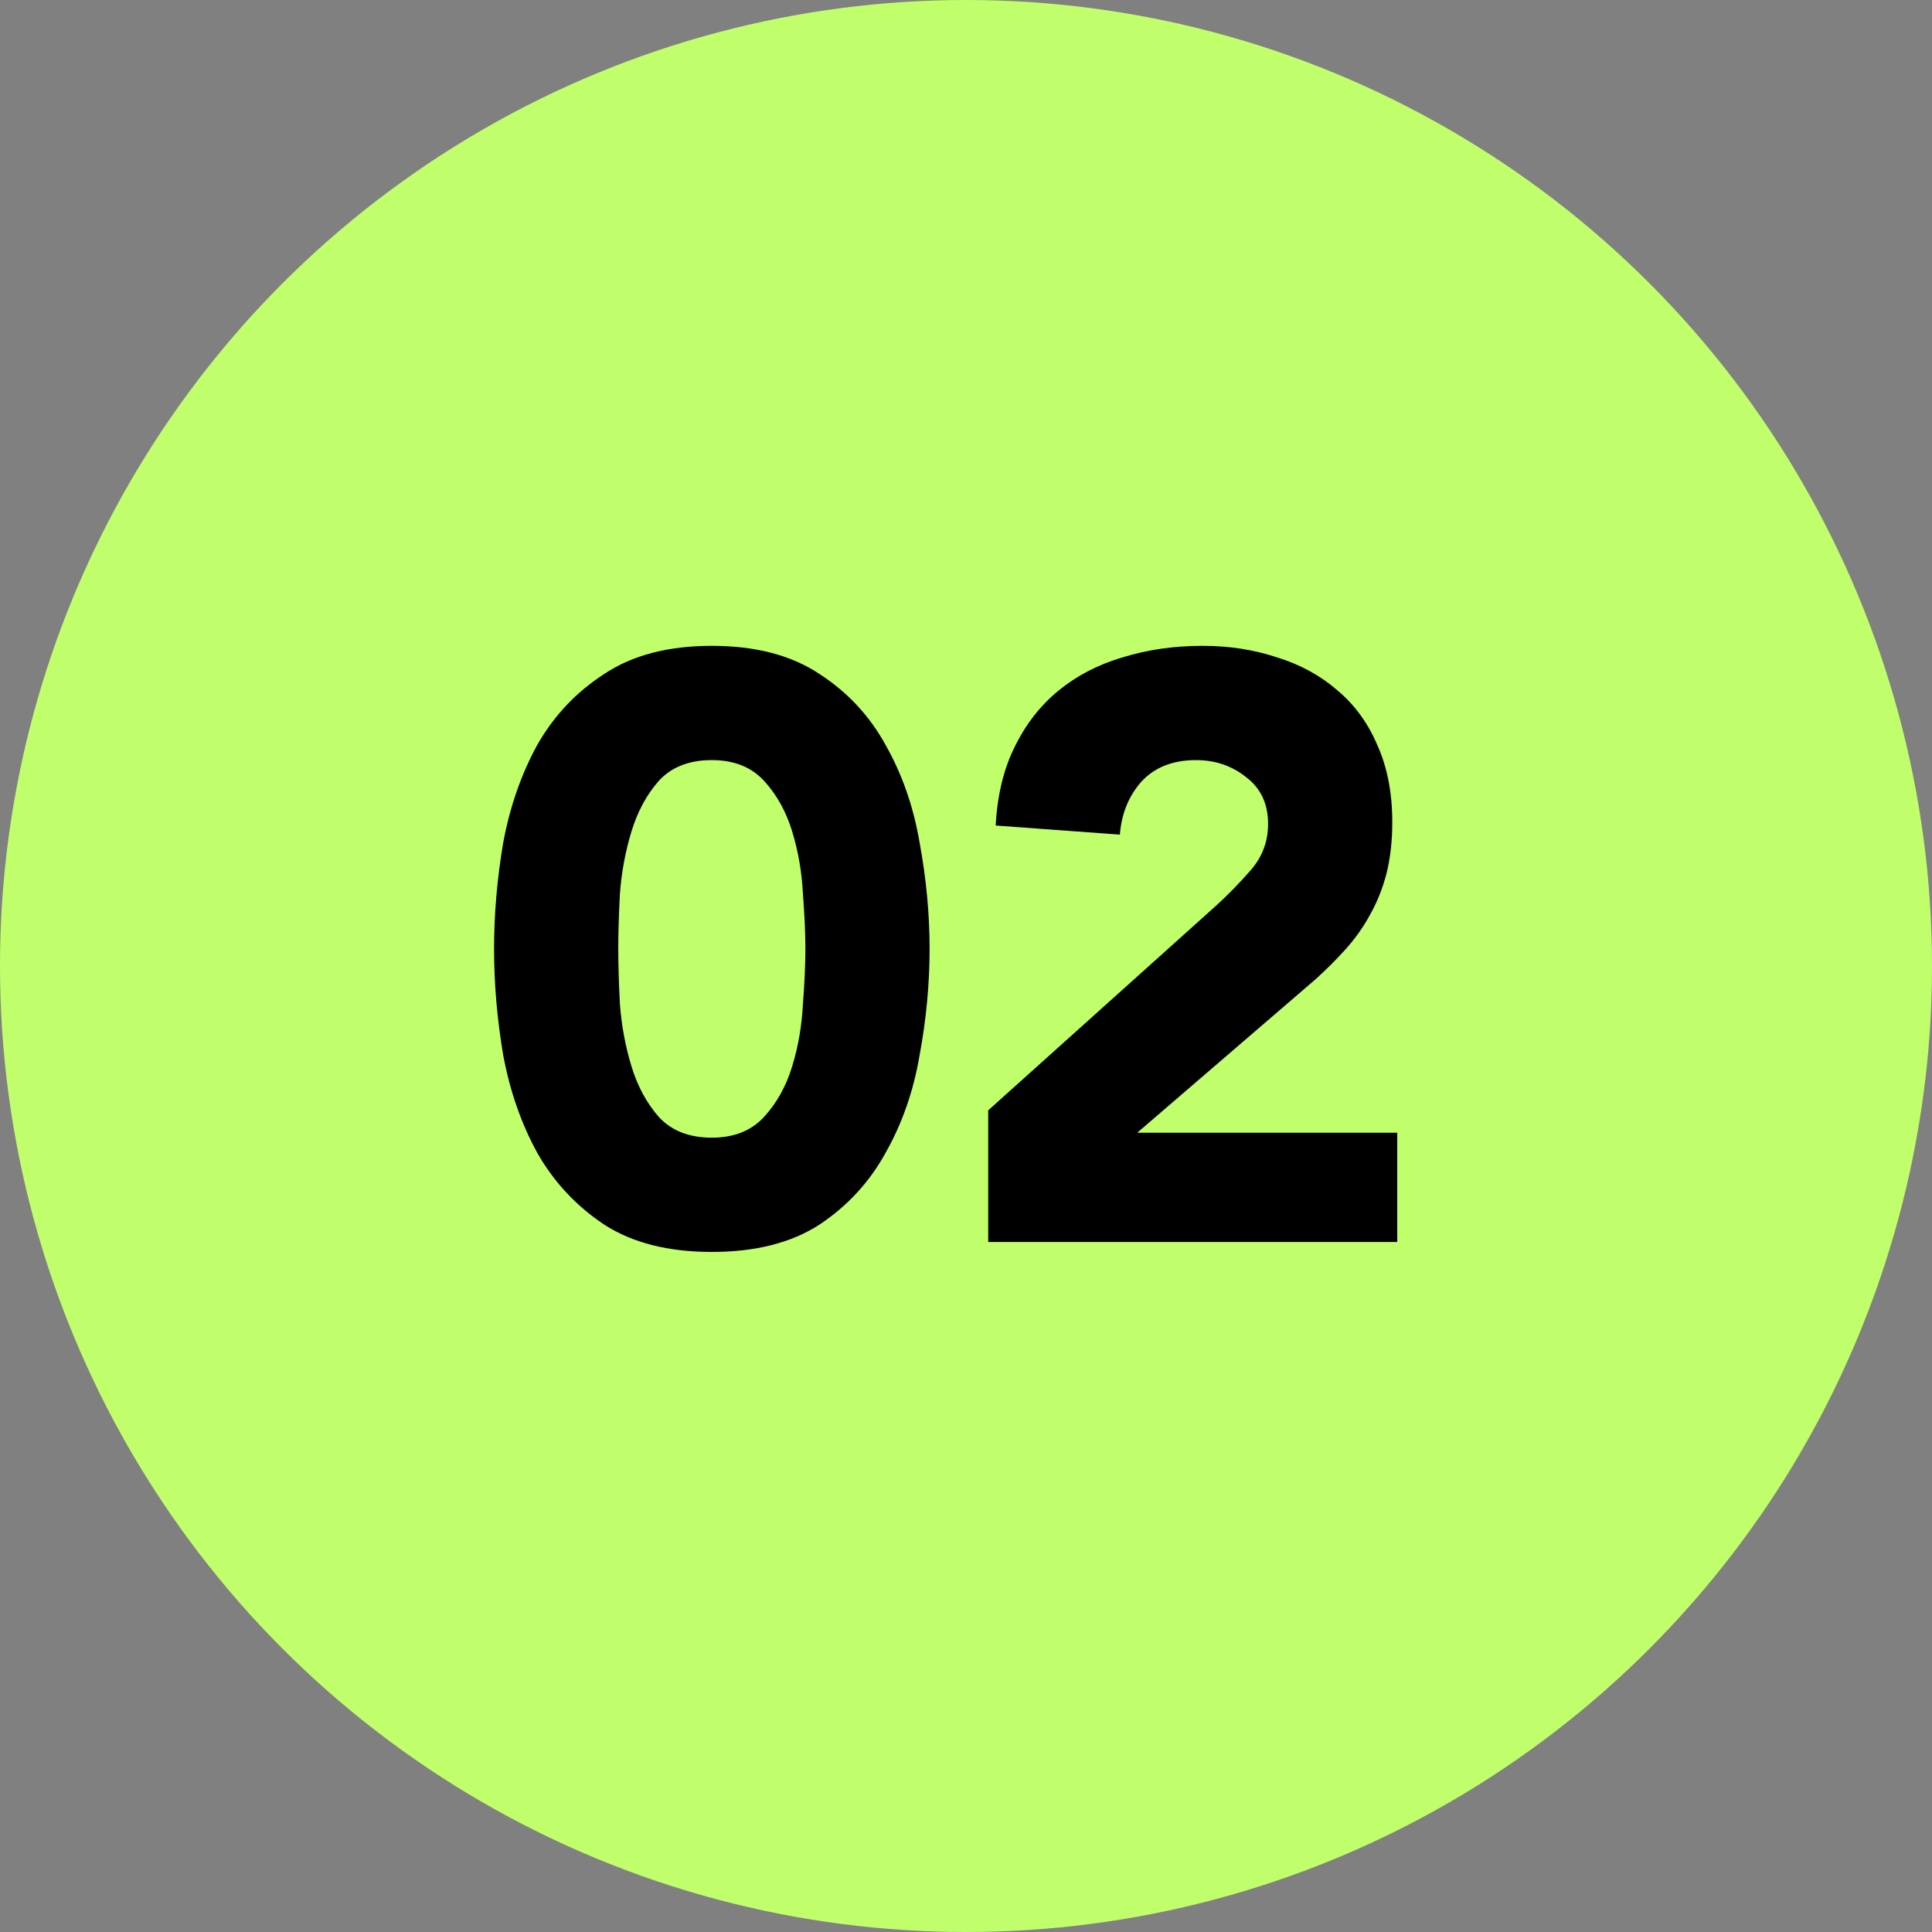
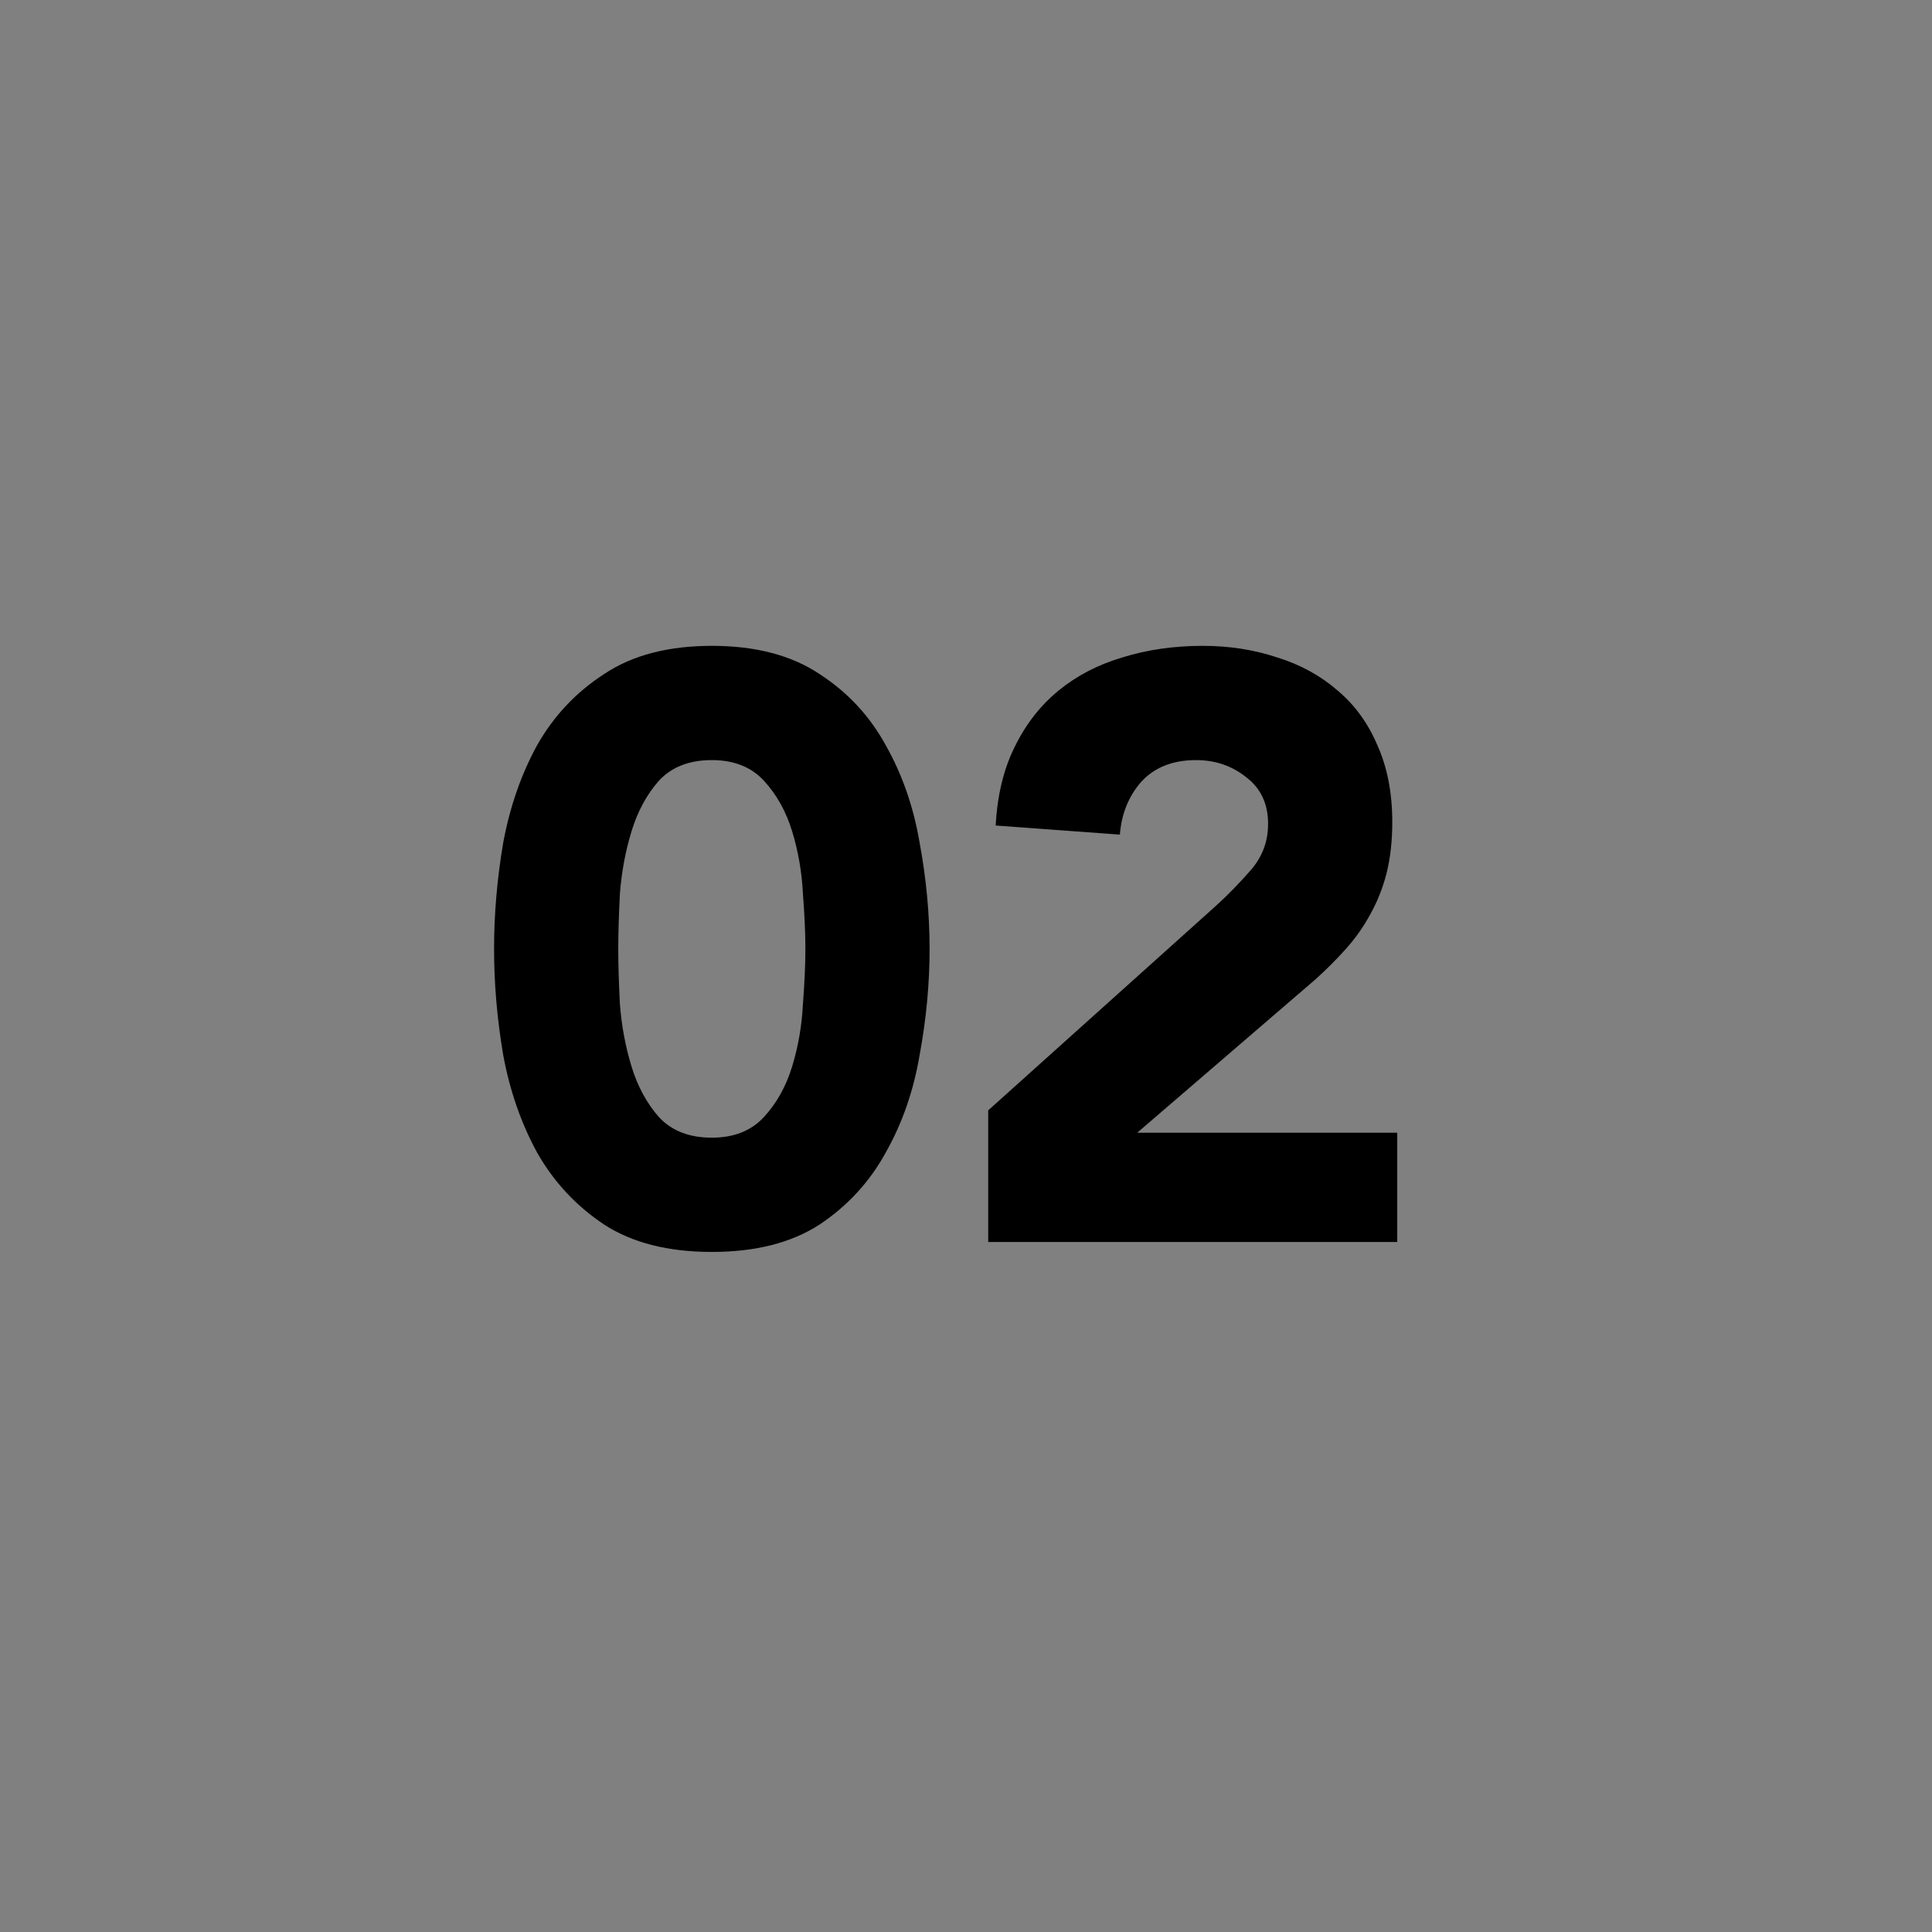
<svg xmlns="http://www.w3.org/2000/svg" width="70" height="70" viewBox="0 0 70 70" fill="none">
  <rect x="0" y="0" width="70" height="70" fill="#808080" stroke="none" />
-   <circle cx="35" cy="35" r="35" fill="#C0FF6B" />
  <path d="M17.901 34.38C17.901 33.12 18.011 31.84 18.231 30.54C18.471 29.24 18.881 28.06 19.461 27C20.061 25.94 20.871 25.08 21.891 24.42C22.911 23.74 24.211 23.4 25.791 23.4C27.371 23.4 28.671 23.74 29.691 24.42C30.711 25.08 31.511 25.94 32.091 27C32.691 28.06 33.101 29.24 33.321 30.54C33.561 31.84 33.681 33.12 33.681 34.38C33.681 35.64 33.561 36.92 33.321 38.22C33.101 39.52 32.691 40.7 32.091 41.76C31.511 42.82 30.711 43.69 29.691 44.37C28.671 45.03 27.371 45.36 25.791 45.36C24.211 45.36 22.911 45.03 21.891 44.37C20.871 43.69 20.061 42.82 19.461 41.76C18.881 40.7 18.471 39.52 18.231 38.22C18.011 36.92 17.901 35.64 17.901 34.38ZM22.401 34.38C22.401 34.94 22.421 35.61 22.461 36.39C22.521 37.17 22.661 37.92 22.881 38.64C23.101 39.36 23.431 39.97 23.871 40.47C24.331 40.97 24.971 41.22 25.791 41.22C26.591 41.22 27.221 40.97 27.681 40.47C28.141 39.97 28.481 39.36 28.701 38.64C28.921 37.92 29.051 37.17 29.091 36.39C29.151 35.61 29.181 34.94 29.181 34.38C29.181 33.82 29.151 33.15 29.091 32.37C29.051 31.59 28.921 30.84 28.701 30.12C28.481 29.4 28.141 28.79 27.681 28.29C27.221 27.79 26.591 27.54 25.791 27.54C24.971 27.54 24.331 27.79 23.871 28.29C23.431 28.79 23.101 29.4 22.881 30.12C22.661 30.84 22.521 31.59 22.461 32.37C22.421 33.15 22.401 33.82 22.401 34.38ZM35.805 40.23L44.055 32.82C44.475 32.44 44.895 32.01 45.315 31.53C45.735 31.05 45.945 30.49 45.945 29.85C45.945 29.13 45.685 28.57 45.165 28.17C44.645 27.75 44.035 27.54 43.335 27.54C42.495 27.54 41.835 27.8 41.355 28.32C40.895 28.84 40.635 29.48 40.575 30.24L36.075 29.91C36.135 28.81 36.365 27.86 36.765 27.06C37.165 26.24 37.695 25.56 38.355 25.02C39.015 24.48 39.785 24.08 40.665 23.82C41.565 23.54 42.535 23.4 43.575 23.4C44.535 23.4 45.435 23.54 46.275 23.82C47.115 24.08 47.845 24.48 48.465 25.02C49.085 25.54 49.565 26.2 49.905 27C50.265 27.8 50.445 28.73 50.445 29.79C50.445 30.47 50.375 31.09 50.235 31.65C50.095 32.19 49.895 32.69 49.635 33.15C49.395 33.59 49.105 34 48.765 34.38C48.425 34.76 48.055 35.13 47.655 35.49L41.205 41.04H50.625V45H35.805V40.23Z" fill="black" />
</svg>